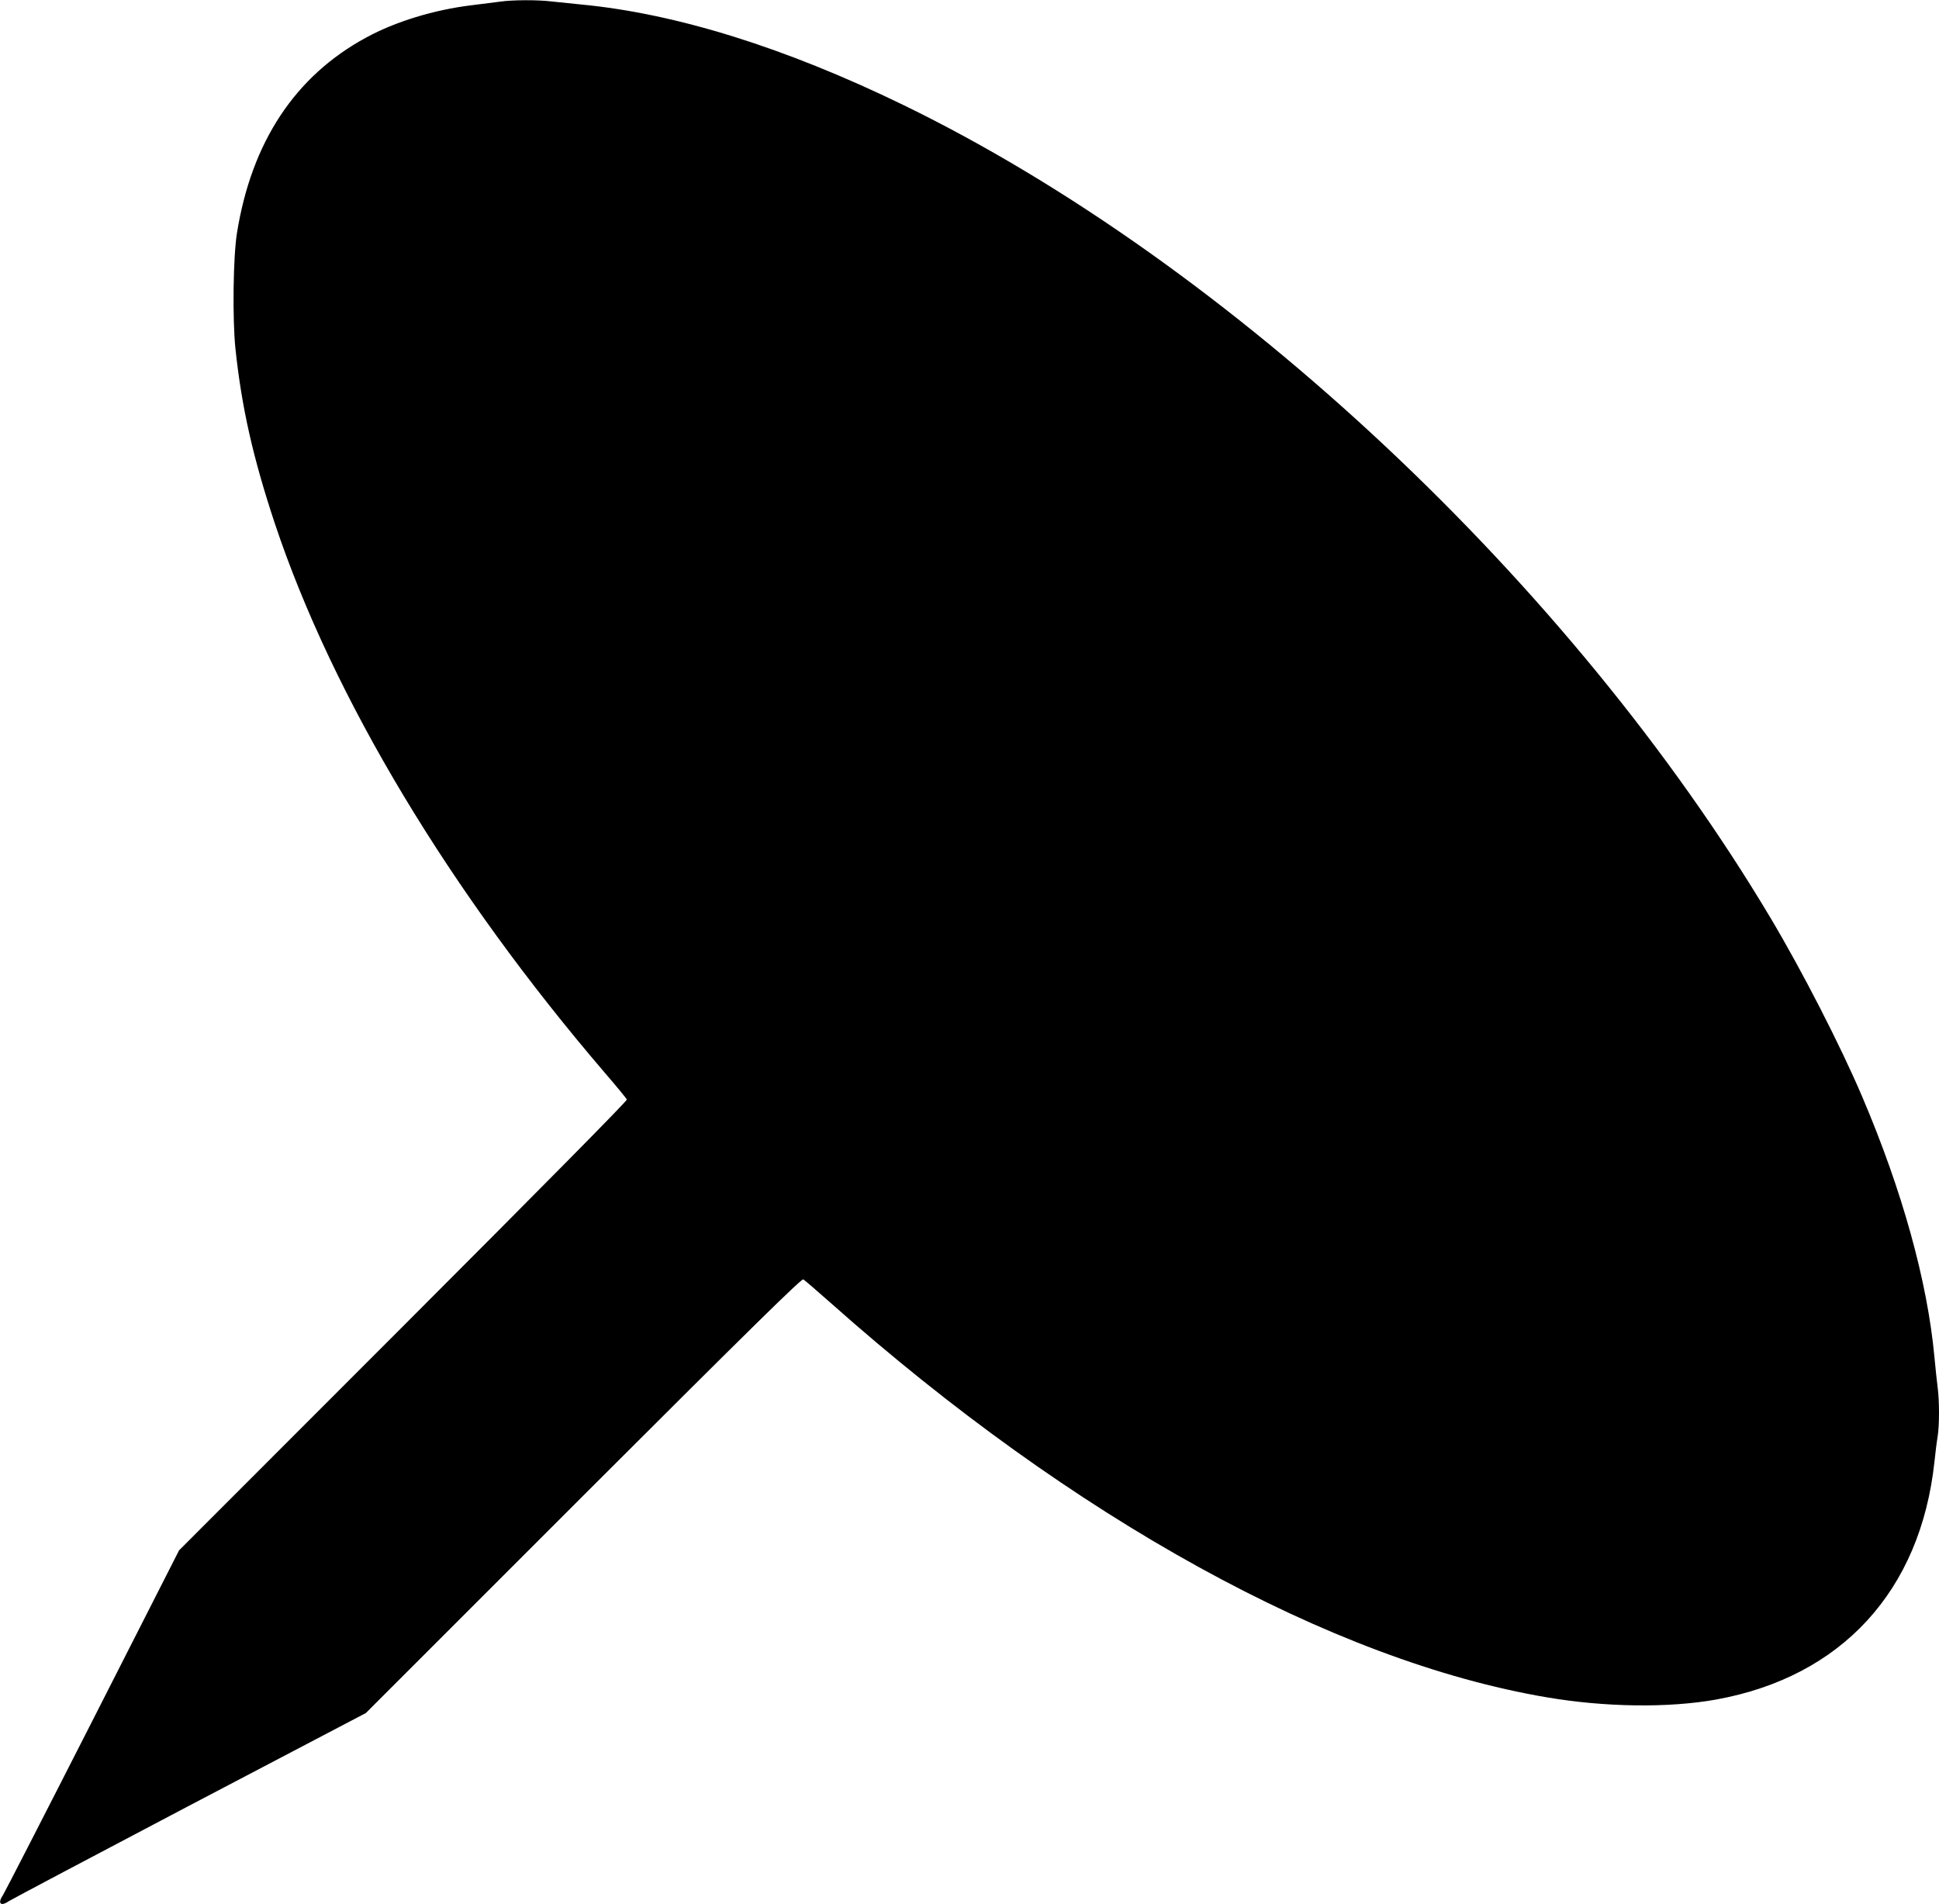
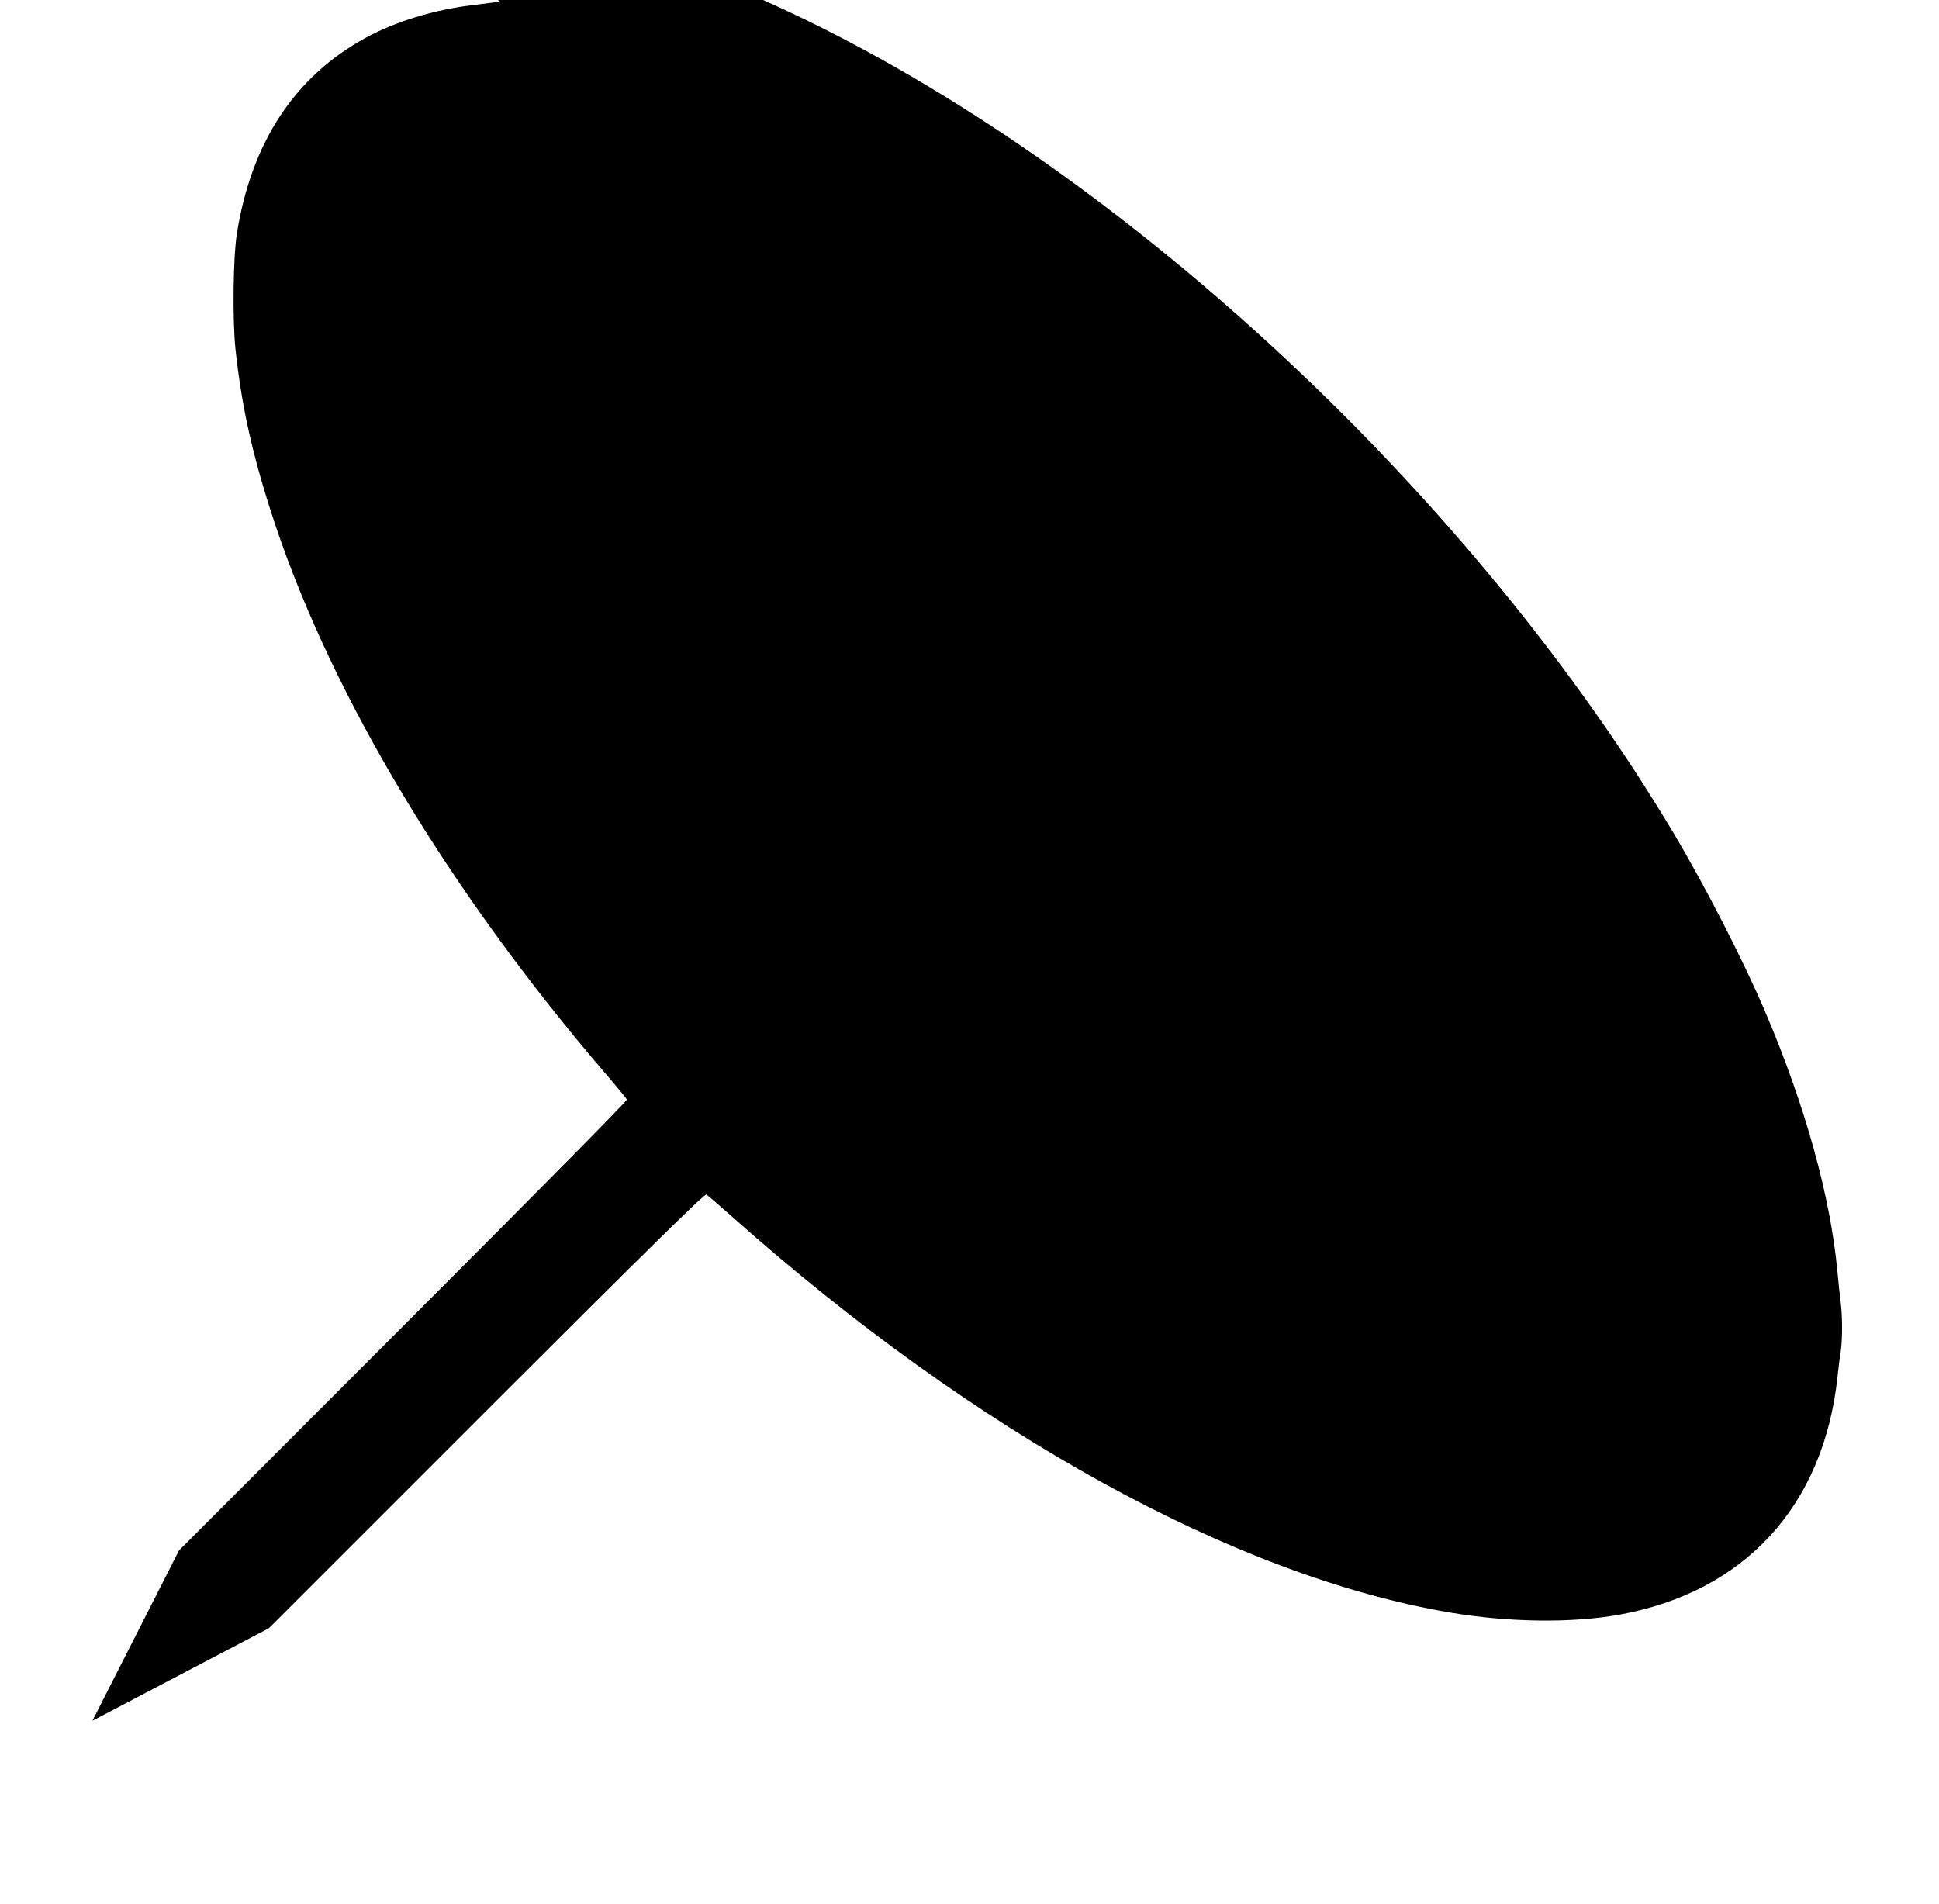
<svg xmlns="http://www.w3.org/2000/svg" version="1.0" width="1280pt" height="1257pt" viewBox="0 0 1280 1257" preserveAspectRatio="xMidYMid meet">
  <g transform="translate(0,1257) scale(0.1,-0.1)" fill="#000000" stroke="none">
-     <path d="M3300 12559 c-30 -4 -116 -15 -190 -24 -245 -30 -501 -108 -693 -213 -469 -254 -757 -690 -853 -1292 -25 -159 -30 -563 -10 -760 41 -389 116 -721 260 -1155 383 -1148 1155 -2433 2181 -3630 76 -88 140 -166 143 -174 3 -8 -552 -570 -1476 -1495 l-1480 -1481 -572 -1125 c-315 -619 -581 -1137 -591 -1152 -37 -54 -14 -76 39 -39 15 10 551 294 1192 631 l1165 611 1436 1436 c1115 1114 1440 1433 1452 1427 8 -5 89 -74 179 -154 1600 -1423 3311 -2365 4728 -2605 387 -66 805 -71 1118 -15 829 150 1350 717 1442 1570 6 58 15 132 21 166 12 78 12 233 0 326 -5 40 -15 129 -21 198 -46 498 -212 1099 -477 1720 -144 338 -396 829 -605 1180 -1316 2207 -3567 4317 -5723 5366 -779 379 -1500 604 -2125 664 -63 6 -151 15 -195 20 -93 12 -266 11 -345 -1z" />
+     <path d="M3300 12559 c-30 -4 -116 -15 -190 -24 -245 -30 -501 -108 -693 -213 -469 -254 -757 -690 -853 -1292 -25 -159 -30 -563 -10 -760 41 -389 116 -721 260 -1155 383 -1148 1155 -2433 2181 -3630 76 -88 140 -166 143 -174 3 -8 -552 -570 -1476 -1495 l-1480 -1481 -572 -1125 l1165 611 1436 1436 c1115 1114 1440 1433 1452 1427 8 -5 89 -74 179 -154 1600 -1423 3311 -2365 4728 -2605 387 -66 805 -71 1118 -15 829 150 1350 717 1442 1570 6 58 15 132 21 166 12 78 12 233 0 326 -5 40 -15 129 -21 198 -46 498 -212 1099 -477 1720 -144 338 -396 829 -605 1180 -1316 2207 -3567 4317 -5723 5366 -779 379 -1500 604 -2125 664 -63 6 -151 15 -195 20 -93 12 -266 11 -345 -1z" />
  </g>
</svg>